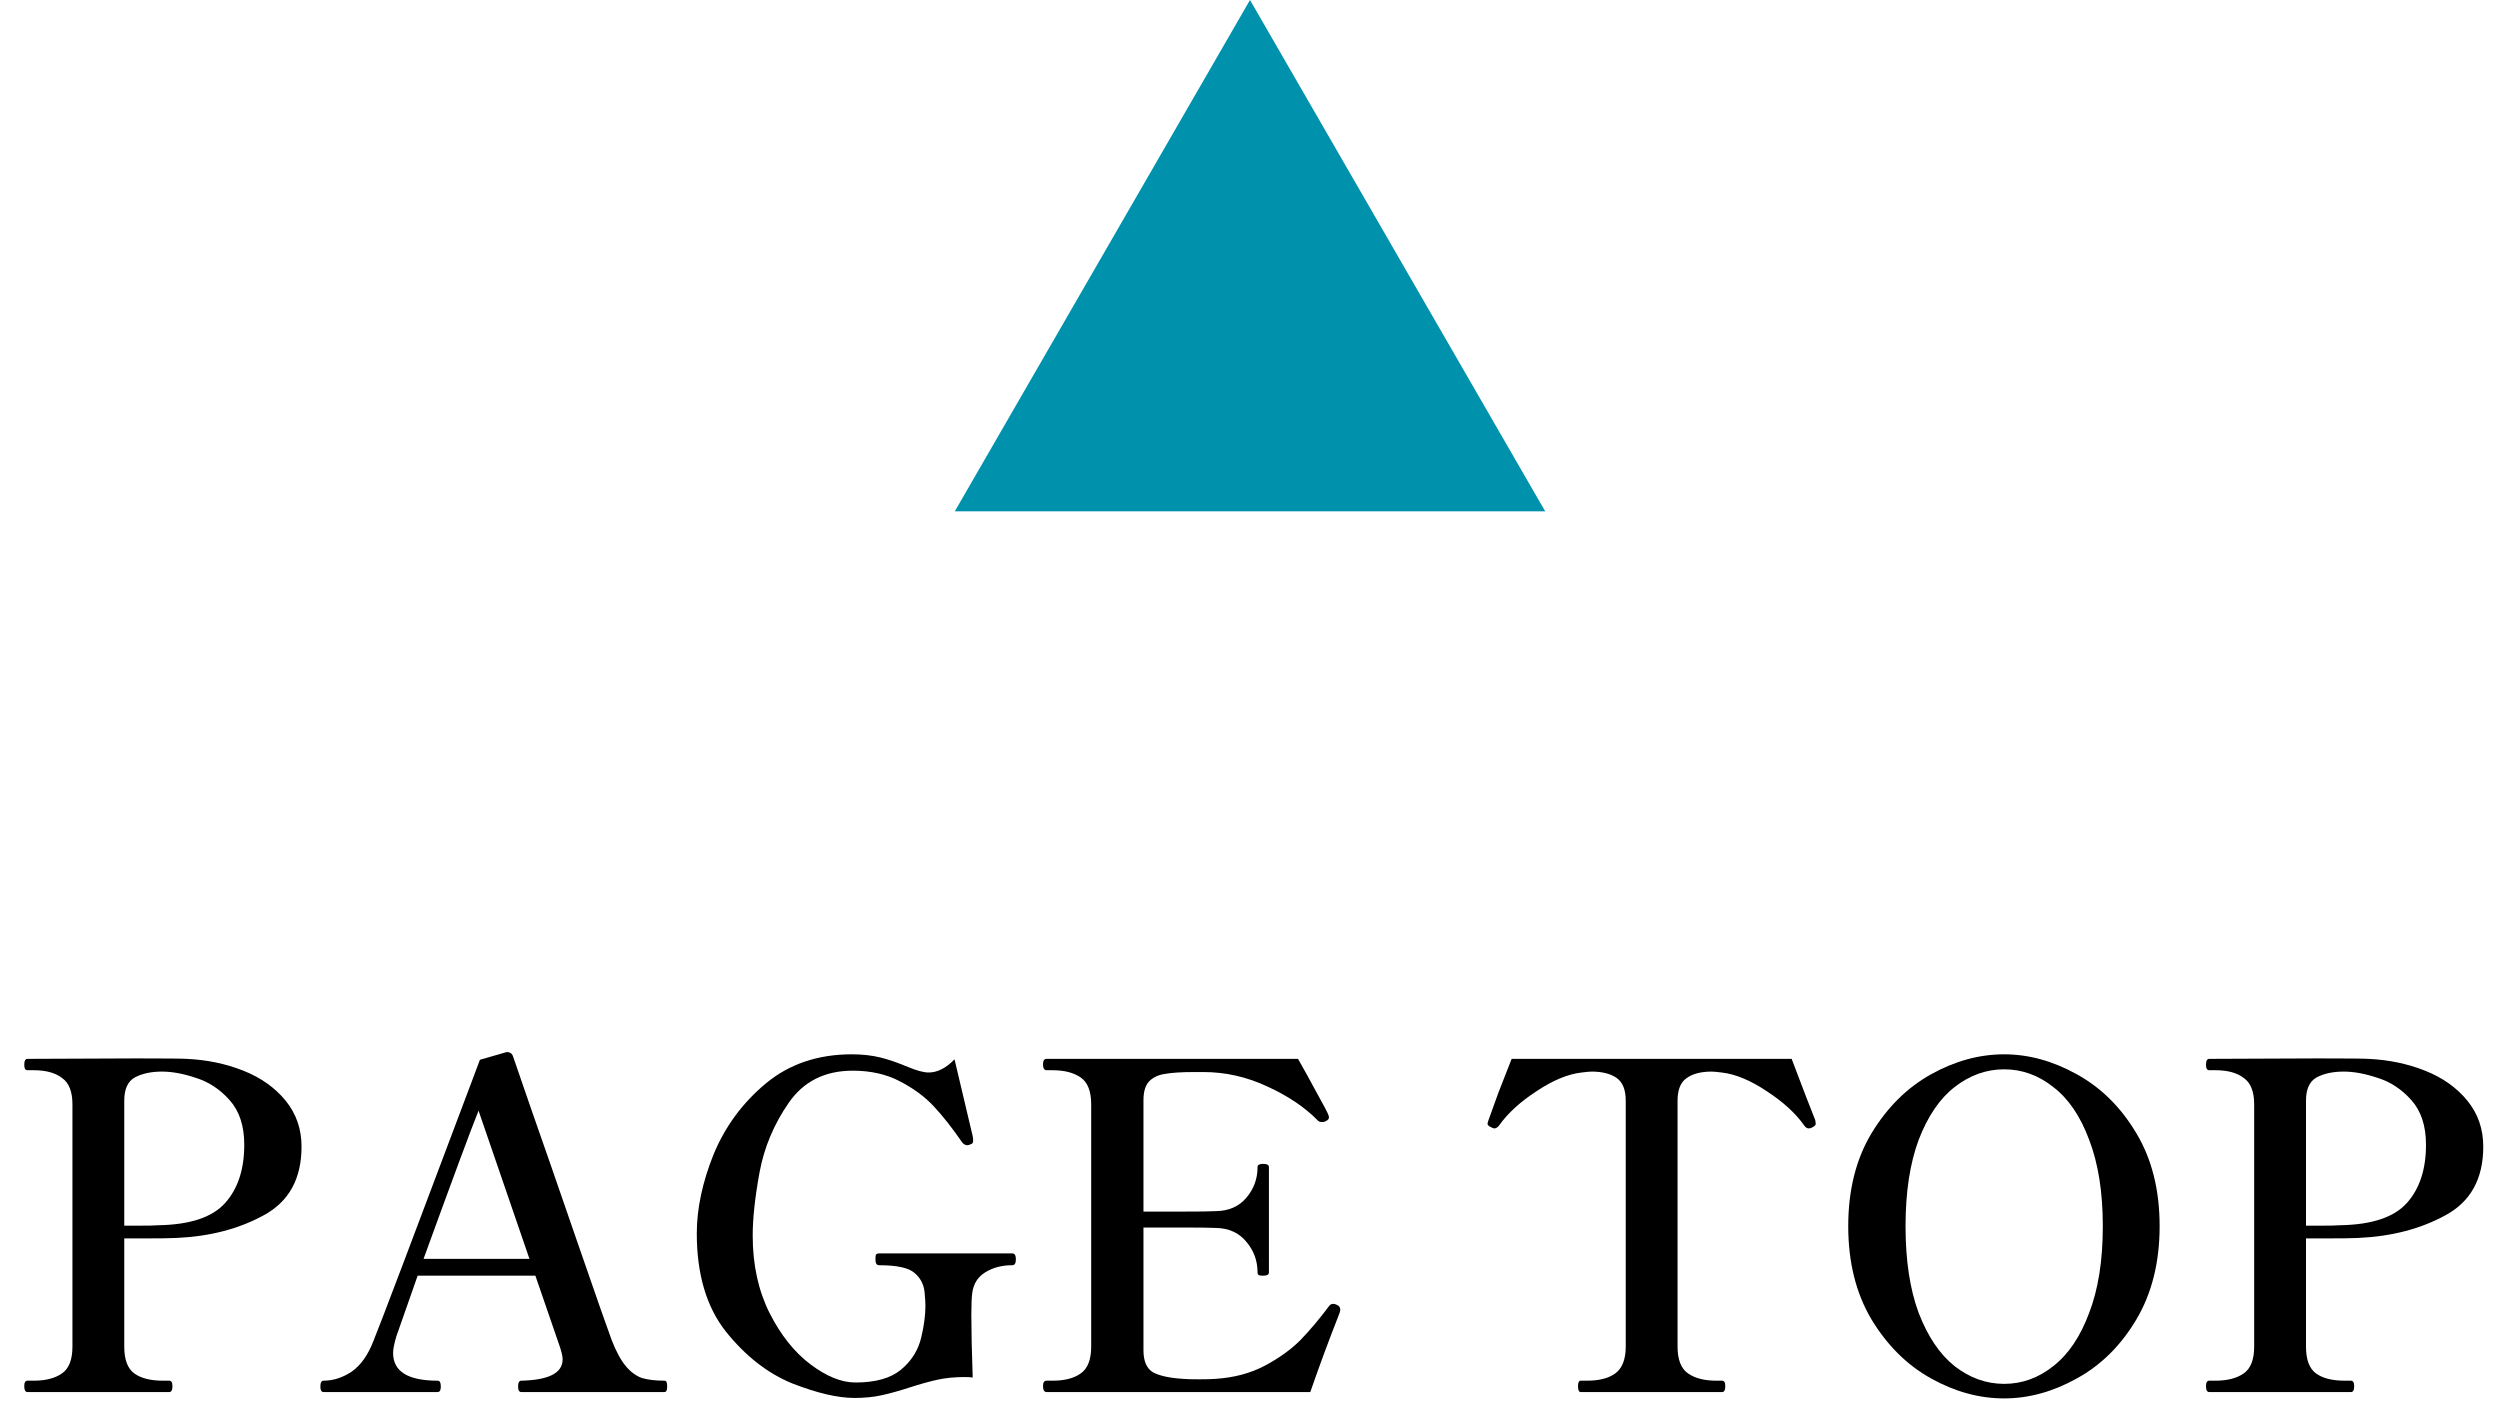
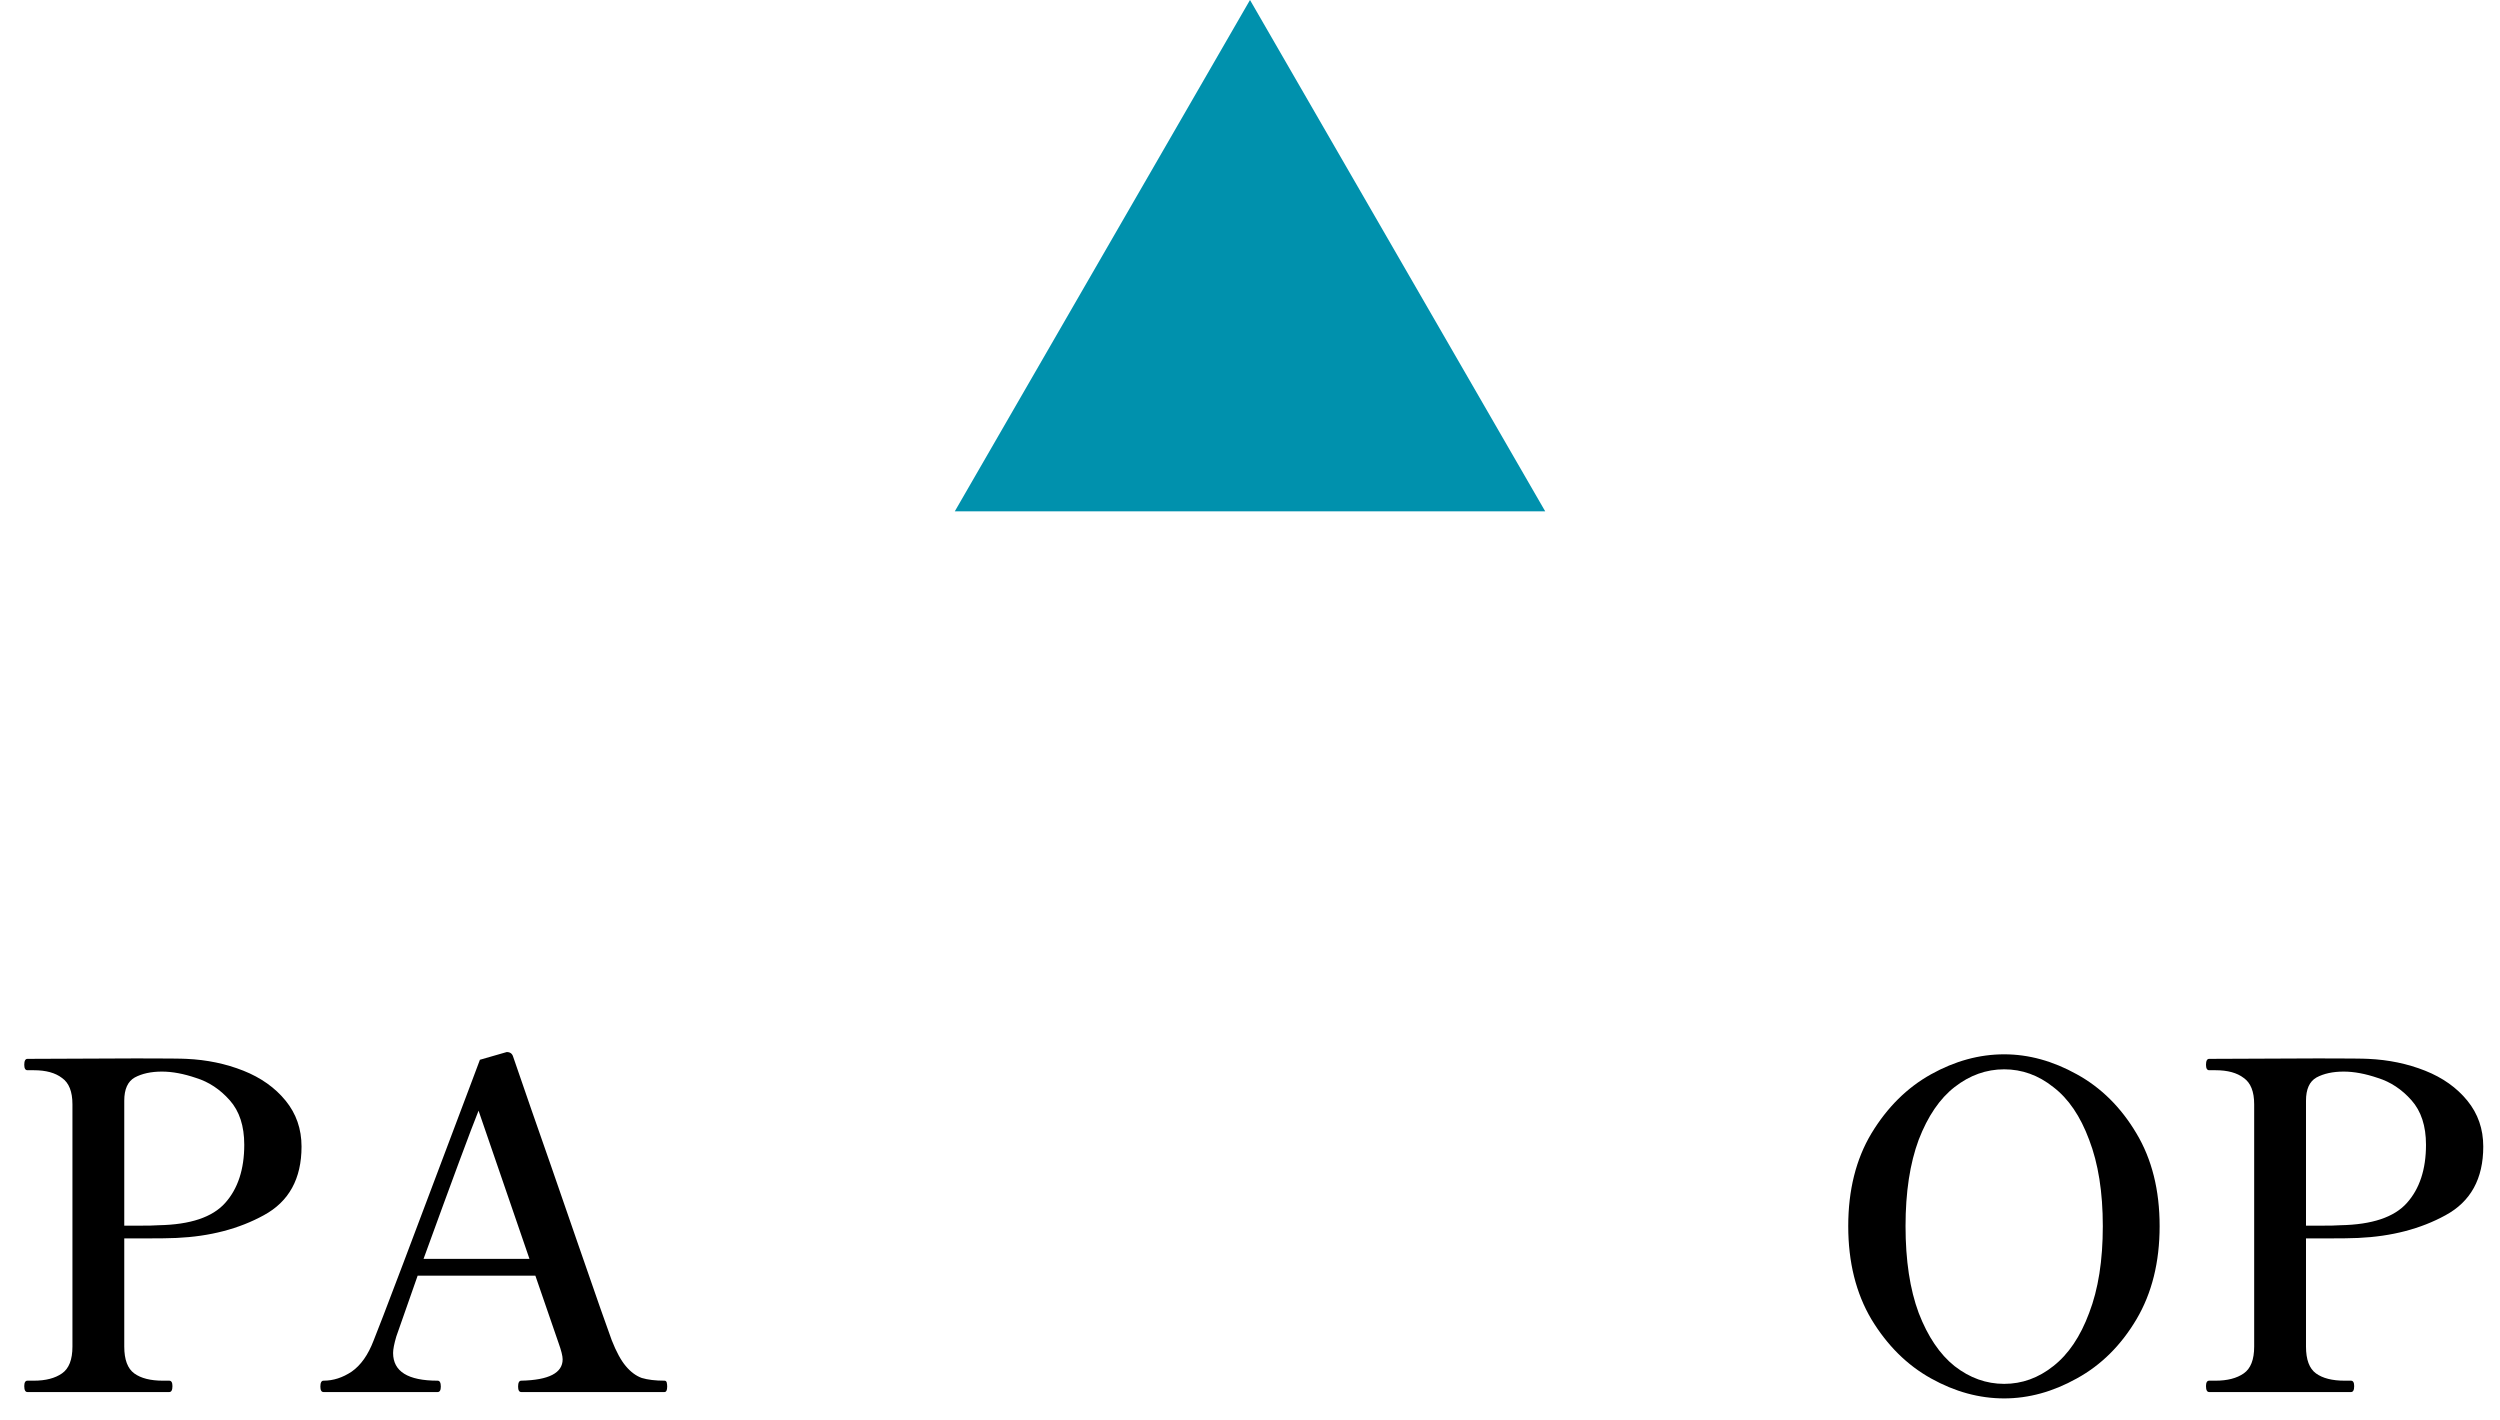
<svg xmlns="http://www.w3.org/2000/svg" width="88" height="50" viewBox="0 0 88 50" fill="none">
  <path d="M6.566 37.272C7.281 37.304 7.948 37.443 8.566 37.688C9.185 37.934 9.681 38.286 10.054 38.744C10.428 39.203 10.614 39.742 10.614 40.36C10.614 41.491 10.172 42.296 9.286 42.776C8.412 43.256 7.388 43.523 6.214 43.576C5.98 43.587 5.612 43.592 5.11 43.592H4.374V47.4C4.374 47.859 4.492 48.174 4.726 48.344C4.961 48.515 5.297 48.6 5.734 48.6H5.958C6.033 48.6 6.07 48.664 6.07 48.792C6.07 48.931 6.033 49 5.958 49H0.966C0.892 49 0.854 48.931 0.854 48.792C0.854 48.664 0.892 48.6 0.966 48.6H1.19C1.606 48.6 1.937 48.515 2.182 48.344C2.428 48.174 2.55 47.859 2.55 47.4V38.872C2.55 38.424 2.428 38.115 2.182 37.944C1.948 37.763 1.617 37.672 1.19 37.672H0.966C0.892 37.672 0.854 37.608 0.854 37.48C0.854 37.342 0.892 37.272 0.966 37.272L4.806 37.256C5.83 37.256 6.417 37.262 6.566 37.272ZM5.59 43.128C6.7 43.107 7.478 42.846 7.926 42.344C8.374 41.843 8.598 41.16 8.598 40.296C8.598 39.635 8.428 39.112 8.086 38.728C7.745 38.344 7.35 38.083 6.902 37.944C6.465 37.795 6.065 37.72 5.702 37.72C5.318 37.72 4.998 37.79 4.742 37.928C4.497 38.067 4.374 38.339 4.374 38.744V43.144H4.822C5.206 43.144 5.462 43.139 5.59 43.128Z" fill="black" />
  <path d="M23.389 48.6C23.431 48.6 23.458 48.622 23.469 48.664C23.479 48.707 23.485 48.755 23.485 48.808C23.485 48.936 23.453 49 23.389 49H18.349C18.274 49 18.237 48.936 18.237 48.808C18.237 48.67 18.274 48.6 18.349 48.6C19.319 48.579 19.805 48.328 19.805 47.848C19.805 47.731 19.757 47.539 19.661 47.272L18.845 44.904H14.701L13.949 47.048C13.874 47.304 13.837 47.496 13.837 47.624C13.837 48.275 14.359 48.6 15.405 48.6C15.479 48.6 15.517 48.67 15.517 48.808C15.517 48.936 15.479 49 15.405 49H11.389C11.314 49 11.277 48.936 11.277 48.808C11.277 48.67 11.314 48.6 11.389 48.6C11.73 48.6 12.061 48.494 12.381 48.28C12.701 48.056 12.957 47.694 13.149 47.192C13.373 46.648 14.525 43.608 16.605 38.072L16.893 37.304L17.837 37.032C17.954 37.032 18.029 37.086 18.061 37.192L18.701 39.048C19.095 40.168 19.634 41.72 20.317 43.704C20.999 45.678 21.405 46.835 21.533 47.176C21.693 47.582 21.858 47.886 22.029 48.088C22.199 48.291 22.386 48.43 22.589 48.504C22.802 48.568 23.069 48.6 23.389 48.6ZM18.637 44.312L16.845 39.096C16.578 39.758 15.933 41.496 14.909 44.312H18.637Z" fill="black" />
-   <path d="M30.079 49.208C29.493 49.208 28.762 49.038 27.887 48.696C27.023 48.344 26.245 47.736 25.551 46.872C24.869 46.008 24.527 44.856 24.527 43.416C24.527 42.542 24.725 41.614 25.119 40.632C25.525 39.651 26.138 38.819 26.959 38.136C27.781 37.454 28.789 37.112 29.983 37.112C30.357 37.112 30.693 37.15 30.991 37.224C31.29 37.299 31.615 37.411 31.967 37.56C32.277 37.688 32.517 37.752 32.687 37.752C32.997 37.752 33.301 37.598 33.599 37.288L34.239 39.992C34.25 40.046 34.255 40.104 34.255 40.168C34.255 40.2 34.245 40.227 34.223 40.248C34.213 40.259 34.191 40.27 34.159 40.28C34.127 40.302 34.09 40.312 34.047 40.312C33.983 40.312 33.925 40.28 33.871 40.216C33.519 39.704 33.183 39.278 32.863 38.936C32.543 38.595 32.143 38.302 31.663 38.056C31.194 37.811 30.645 37.688 30.015 37.688C29.034 37.688 28.282 38.067 27.759 38.824C27.237 39.582 26.895 40.398 26.735 41.272C26.575 42.147 26.495 42.888 26.495 43.496C26.495 44.52 26.693 45.427 27.087 46.216C27.482 46.995 27.962 47.598 28.527 48.024C29.093 48.451 29.621 48.664 30.111 48.664C30.815 48.664 31.349 48.515 31.711 48.216C32.085 47.907 32.325 47.523 32.431 47.064C32.527 46.659 32.575 46.291 32.575 45.96C32.575 45.843 32.565 45.678 32.543 45.464C32.511 45.198 32.394 44.979 32.191 44.808C31.989 44.627 31.573 44.536 30.943 44.536C30.858 44.536 30.815 44.467 30.815 44.328C30.815 44.254 30.821 44.2 30.831 44.168C30.853 44.136 30.89 44.12 30.943 44.12H35.631C35.717 44.12 35.759 44.19 35.759 44.328C35.759 44.467 35.717 44.536 35.631 44.536C35.258 44.536 34.938 44.622 34.671 44.792C34.415 44.952 34.266 45.192 34.223 45.512C34.202 45.662 34.191 45.918 34.191 46.28C34.191 46.846 34.207 47.582 34.239 48.488C34.175 48.478 34.079 48.472 33.951 48.472C33.599 48.472 33.279 48.504 32.991 48.568C32.703 48.632 32.378 48.723 32.015 48.84C31.653 48.958 31.327 49.048 31.039 49.112C30.751 49.176 30.431 49.208 30.079 49.208Z" fill="black" />
-   <path d="M47.05 45.928C47.135 45.96 47.178 46.019 47.178 46.104C47.178 46.147 47.151 46.232 47.098 46.36C46.778 47.171 46.452 48.051 46.122 49H36.842C36.756 49 36.714 48.931 36.714 48.792C36.714 48.664 36.756 48.6 36.842 48.6H37.05C37.476 48.6 37.807 48.515 38.042 48.344C38.287 48.174 38.41 47.859 38.41 47.4V38.872C38.41 38.414 38.287 38.099 38.042 37.928C37.796 37.758 37.466 37.672 37.05 37.672H36.842C36.756 37.672 36.714 37.603 36.714 37.464C36.714 37.336 36.756 37.272 36.842 37.272H45.69C45.892 37.624 46.116 38.03 46.362 38.488C46.618 38.947 46.751 39.203 46.762 39.256C46.772 39.278 46.778 39.304 46.778 39.336C46.778 39.39 46.74 39.432 46.666 39.464C46.634 39.486 46.591 39.496 46.538 39.496C46.474 39.496 46.426 39.48 46.394 39.448C45.935 38.979 45.343 38.579 44.618 38.248C43.892 37.907 43.14 37.736 42.362 37.736H42.026C41.588 37.736 41.252 37.758 41.018 37.8C40.783 37.832 40.596 37.918 40.458 38.056C40.319 38.195 40.25 38.419 40.25 38.728V42.648H41.578C42.196 42.648 42.607 42.643 42.81 42.632C43.258 42.622 43.61 42.467 43.866 42.168C44.132 41.859 44.266 41.496 44.266 41.08C44.266 41.038 44.282 41.011 44.314 41C44.346 40.979 44.394 40.968 44.458 40.968C44.596 40.968 44.666 41.006 44.666 41.08V44.792C44.666 44.867 44.596 44.904 44.458 44.904C44.394 44.904 44.346 44.899 44.314 44.888C44.282 44.867 44.266 44.835 44.266 44.792C44.266 44.376 44.132 44.014 43.866 43.704C43.61 43.395 43.258 43.235 42.81 43.224C42.607 43.214 42.196 43.208 41.578 43.208H40.25V47.528C40.25 47.902 40.356 48.158 40.57 48.296C40.794 48.424 41.151 48.504 41.642 48.536C41.77 48.547 41.962 48.552 42.218 48.552C42.452 48.552 42.639 48.547 42.778 48.536C43.439 48.494 44.02 48.339 44.522 48.072C45.023 47.806 45.439 47.507 45.77 47.176C46.1 46.835 46.442 46.43 46.794 45.96C46.826 45.918 46.874 45.896 46.938 45.896C46.97 45.896 47.007 45.907 47.05 45.928Z" fill="black" />
-   <path d="M55.642 49C55.578 49 55.546 48.931 55.546 48.792C55.546 48.664 55.578 48.6 55.642 48.6H55.866C56.293 48.6 56.623 48.515 56.858 48.344C57.103 48.163 57.226 47.848 57.226 47.4V38.744C57.226 38.36 57.119 38.094 56.906 37.944C56.693 37.795 56.399 37.72 56.026 37.72C55.962 37.72 55.845 37.731 55.674 37.752C55.194 37.806 54.666 38.024 54.09 38.408C53.514 38.782 53.071 39.187 52.762 39.624C52.709 39.688 52.655 39.72 52.602 39.72C52.581 39.72 52.549 39.71 52.506 39.688C52.41 39.646 52.362 39.603 52.362 39.56C52.362 39.528 52.373 39.486 52.394 39.432C52.469 39.219 52.586 38.894 52.746 38.456C52.917 38.019 53.071 37.624 53.21 37.272H63.066L63.578 38.616L63.898 39.432L63.914 39.56C63.914 39.603 63.871 39.646 63.786 39.688C63.743 39.71 63.706 39.72 63.674 39.72C63.61 39.72 63.557 39.688 63.514 39.624C63.205 39.187 62.762 38.782 62.186 38.408C61.61 38.024 61.082 37.806 60.602 37.752C60.431 37.731 60.314 37.72 60.25 37.72C59.866 37.72 59.567 37.8 59.354 37.96C59.151 38.11 59.05 38.371 59.05 38.744V47.4C59.05 47.859 59.173 48.174 59.418 48.344C59.663 48.515 59.994 48.6 60.41 48.6H60.618C60.693 48.6 60.73 48.664 60.73 48.792C60.73 48.931 60.693 49 60.618 49H55.642Z" fill="black" />
  <path d="M70.546 49.224C69.672 49.224 68.813 48.99 67.971 48.52C67.128 48.051 66.429 47.358 65.874 46.44C65.331 45.523 65.058 44.43 65.058 43.16C65.058 41.891 65.331 40.803 65.874 39.896C66.429 38.979 67.128 38.286 67.971 37.816C68.813 37.347 69.672 37.112 70.546 37.112C71.41 37.112 72.264 37.347 73.106 37.816C73.96 38.286 74.659 38.979 75.203 39.896C75.746 40.803 76.019 41.891 76.019 43.16C76.019 44.43 75.746 45.523 75.203 46.44C74.659 47.358 73.96 48.051 73.106 48.52C72.264 48.99 71.41 49.224 70.546 49.224ZM70.546 48.712C71.176 48.712 71.752 48.504 72.275 48.088C72.808 47.672 73.229 47.048 73.538 46.216C73.859 45.384 74.019 44.366 74.019 43.16C74.019 41.966 73.859 40.952 73.538 40.12C73.229 39.288 72.808 38.67 72.275 38.264C71.752 37.848 71.176 37.64 70.546 37.64C69.917 37.64 69.336 37.848 68.802 38.264C68.28 38.67 67.859 39.288 67.538 40.12C67.229 40.952 67.075 41.966 67.075 43.16C67.075 44.366 67.229 45.384 67.538 46.216C67.859 47.048 68.28 47.672 68.802 48.088C69.336 48.504 69.917 48.712 70.546 48.712Z" fill="black" />
  <path d="M83.363 37.272C84.078 37.304 84.745 37.443 85.363 37.688C85.982 37.934 86.478 38.286 86.851 38.744C87.225 39.203 87.411 39.742 87.411 40.36C87.411 41.491 86.969 42.296 86.083 42.776C85.209 43.256 84.184 43.523 83.011 43.576C82.776 43.587 82.409 43.592 81.907 43.592H81.171V47.4C81.171 47.859 81.288 48.174 81.523 48.344C81.758 48.515 82.094 48.6 82.531 48.6H82.755C82.83 48.6 82.867 48.664 82.867 48.792C82.867 48.931 82.83 49 82.755 49H77.763C77.689 49 77.651 48.931 77.651 48.792C77.651 48.664 77.689 48.6 77.763 48.6H77.987C78.403 48.6 78.734 48.515 78.979 48.344C79.225 48.174 79.347 47.859 79.347 47.4V38.872C79.347 38.424 79.225 38.115 78.979 37.944C78.745 37.763 78.414 37.672 77.987 37.672H77.763C77.689 37.672 77.651 37.608 77.651 37.48C77.651 37.342 77.689 37.272 77.763 37.272L81.603 37.256C82.627 37.256 83.214 37.262 83.363 37.272ZM82.387 43.128C83.496 43.107 84.275 42.846 84.723 42.344C85.171 41.843 85.395 41.16 85.395 40.296C85.395 39.635 85.225 39.112 84.883 38.728C84.542 38.344 84.147 38.083 83.699 37.944C83.262 37.795 82.862 37.72 82.499 37.72C82.115 37.72 81.795 37.79 81.539 37.928C81.294 38.067 81.171 38.339 81.171 38.744V43.144H81.619C82.003 43.144 82.259 43.139 82.387 43.128Z" fill="black" />
  <path d="M44 0L54.392 18H33.608L44 0Z" fill="#0091AD" />
</svg>